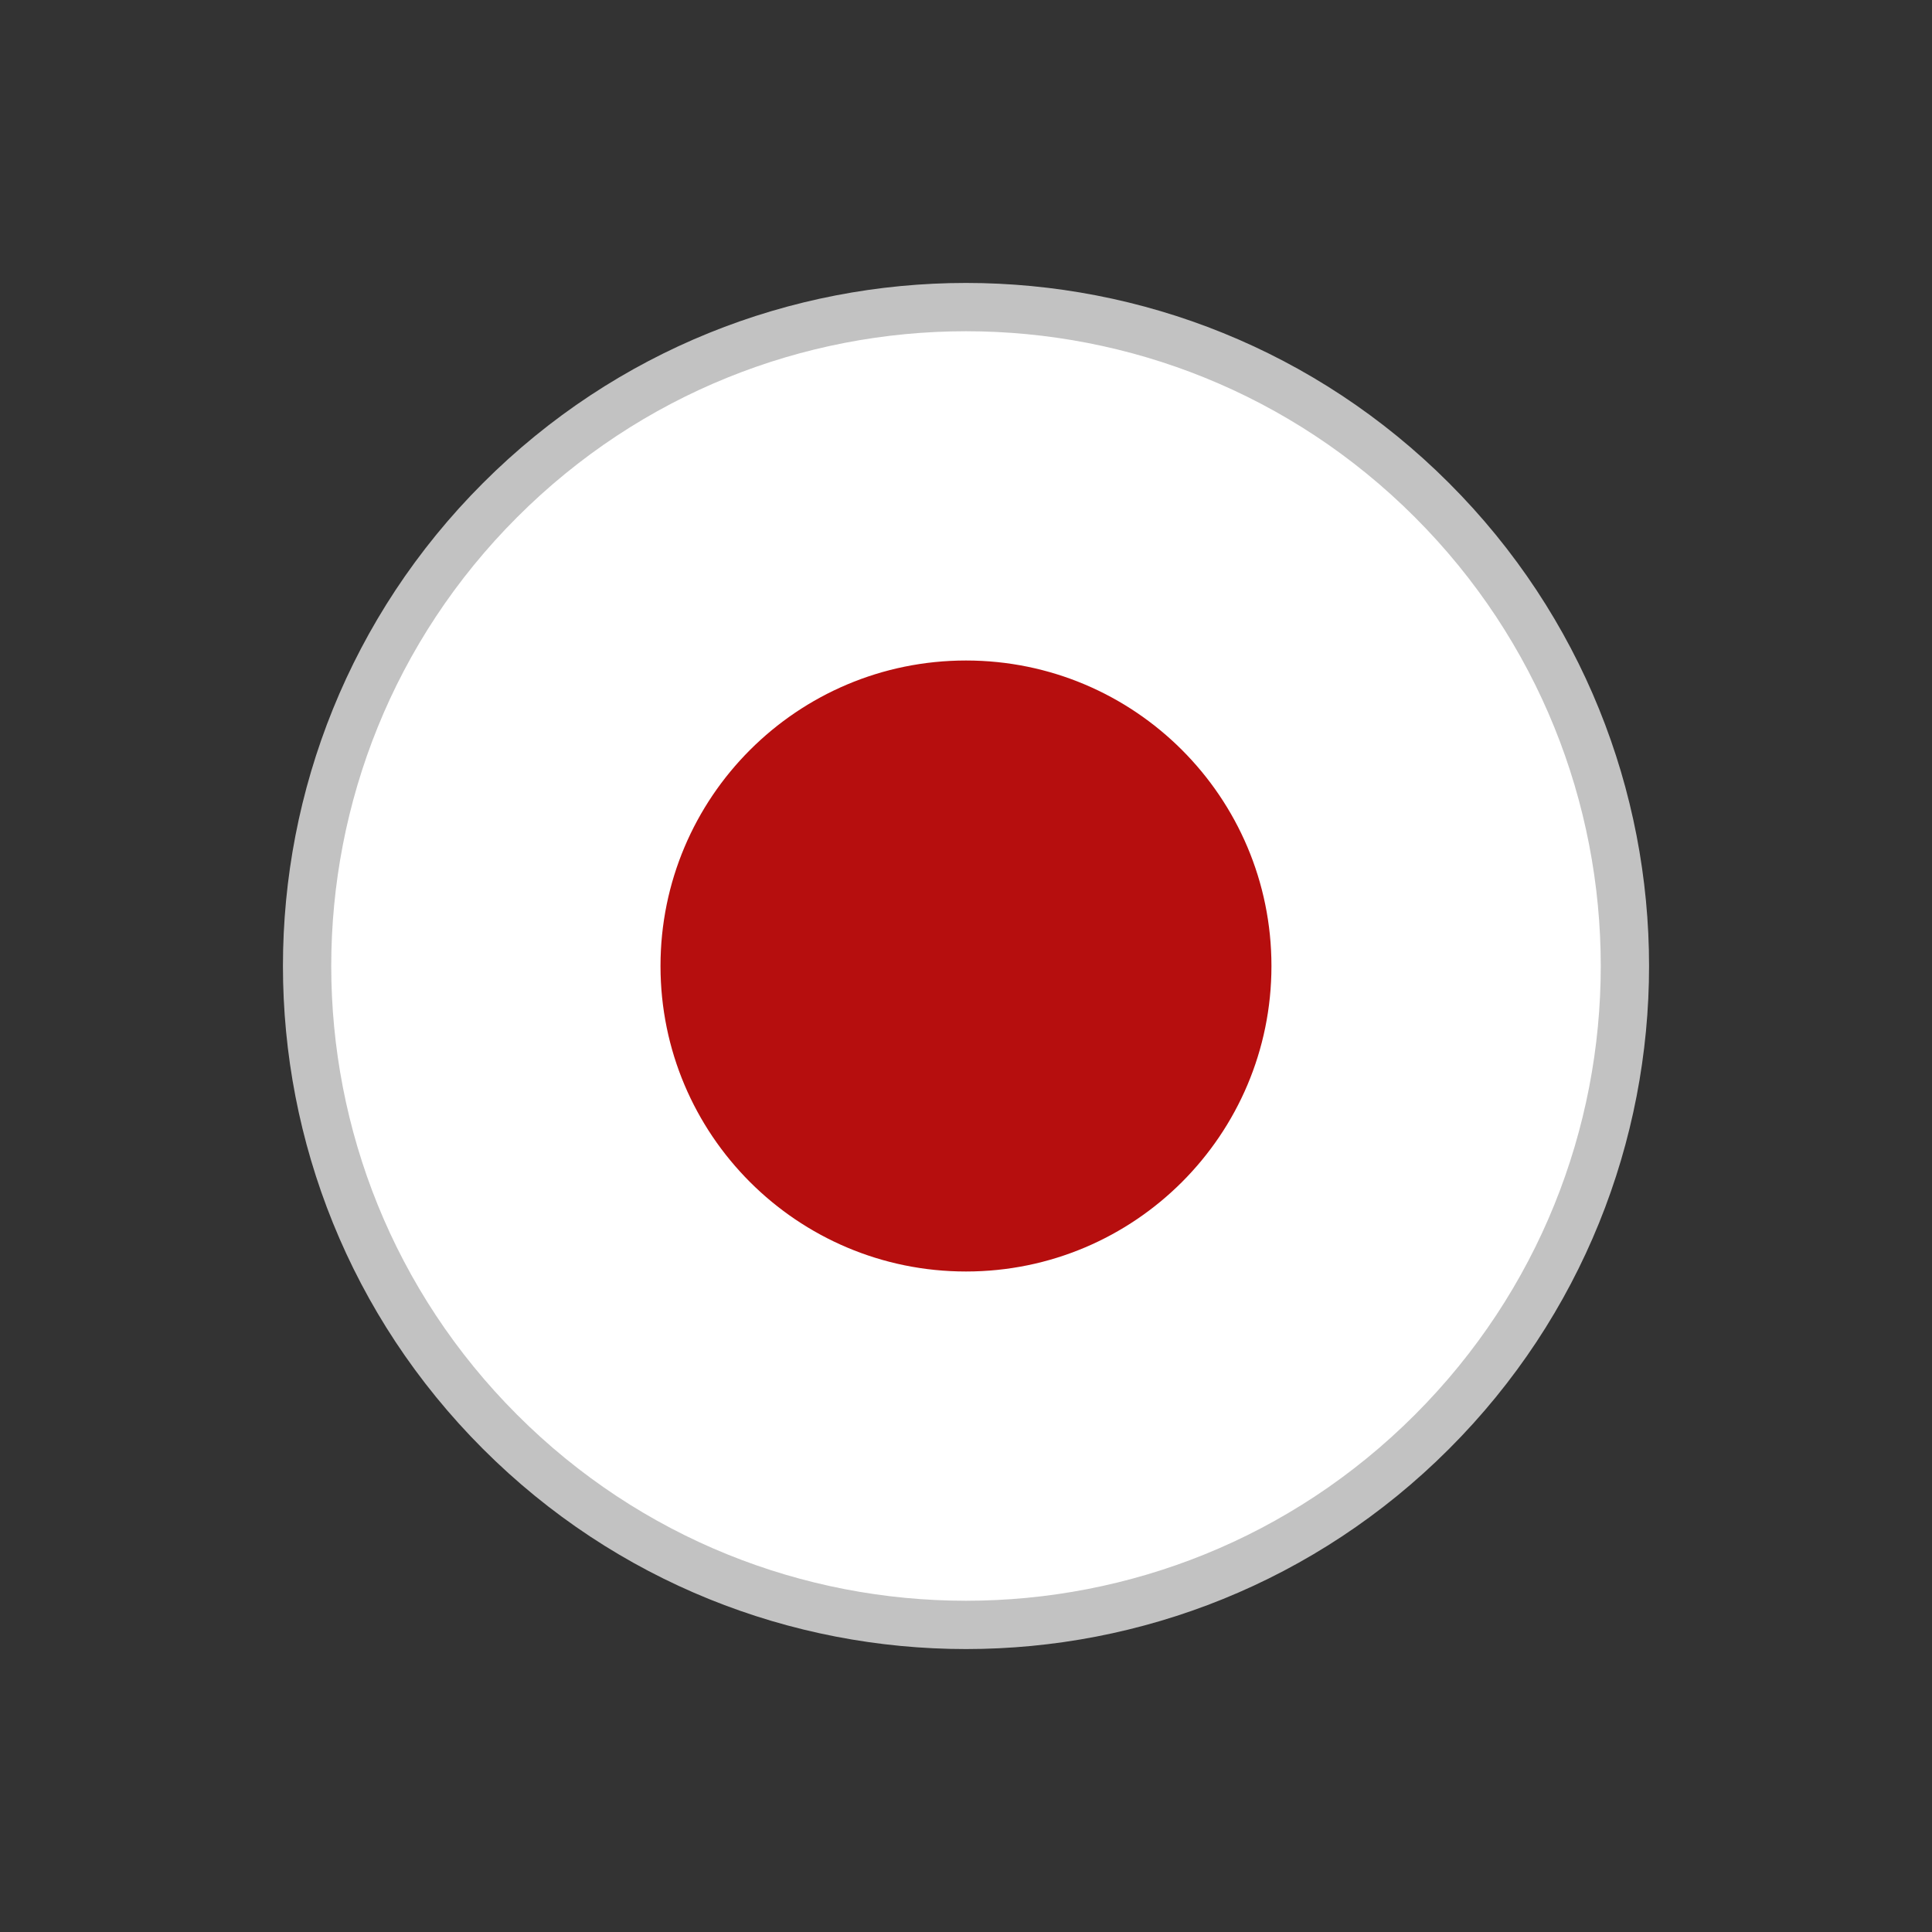
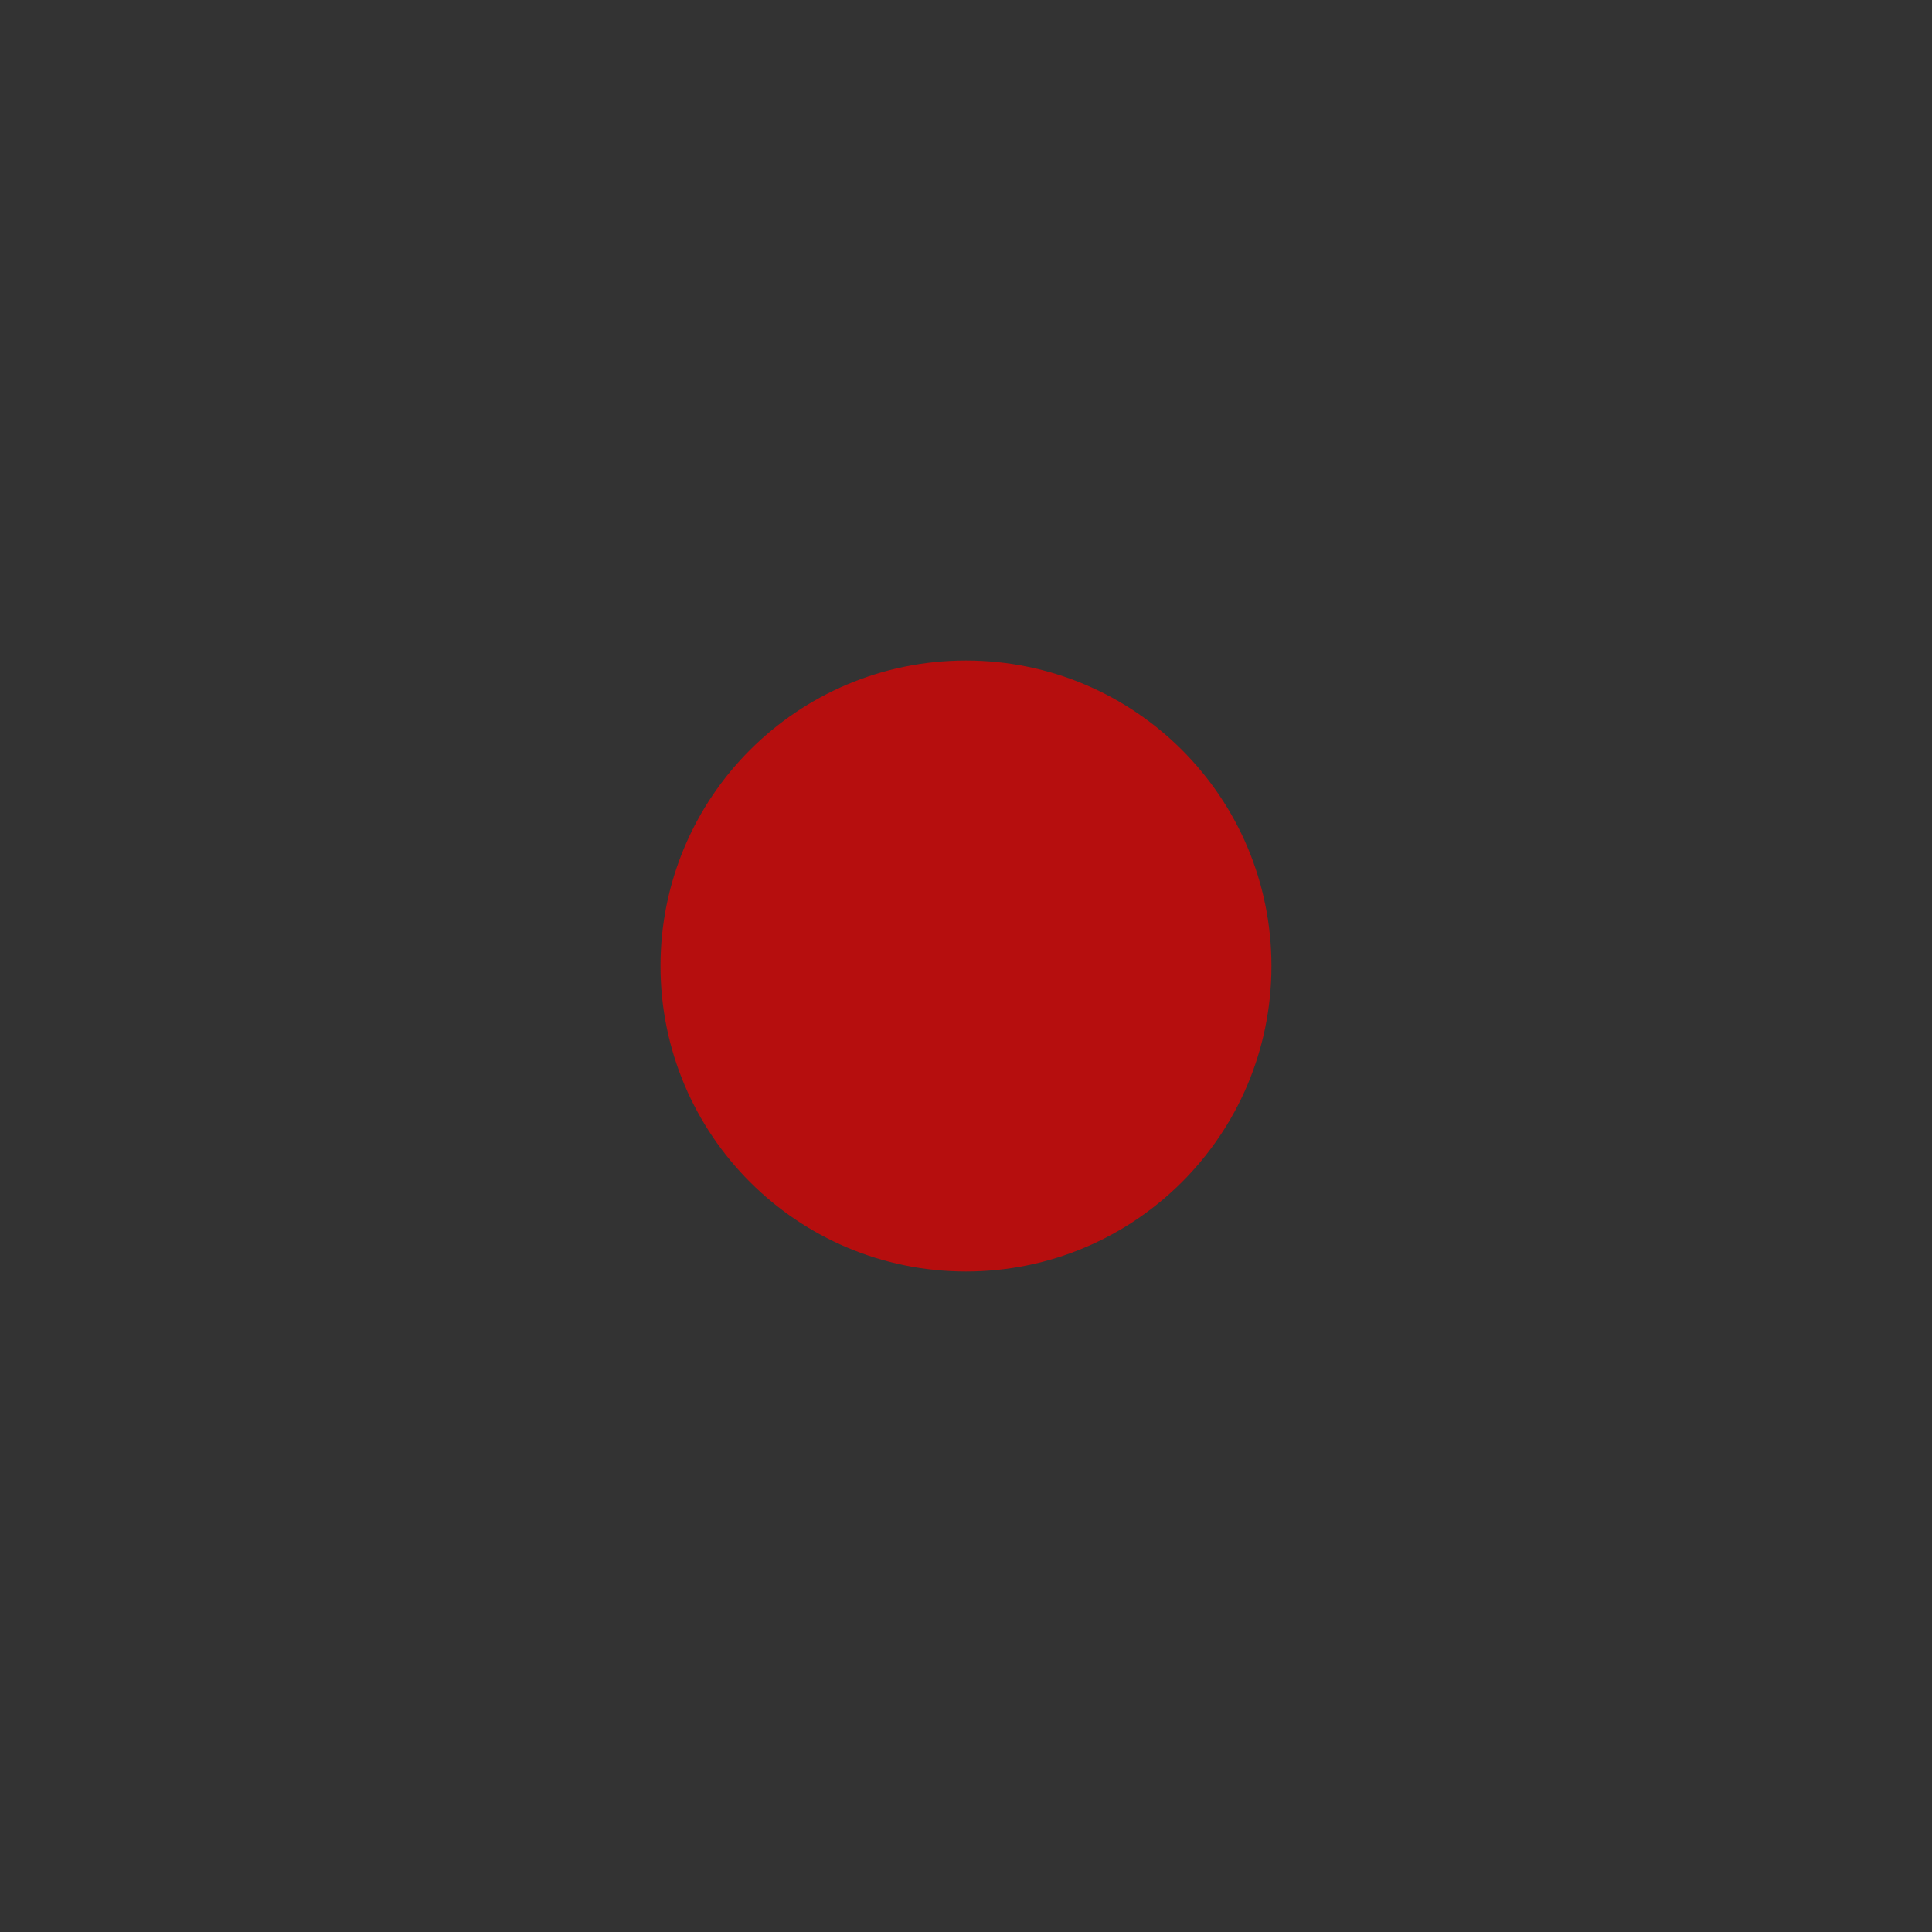
<svg xmlns="http://www.w3.org/2000/svg" width="40" height="40" viewBox="0 0 40 40" fill="none">
  <rect x="0" y="0" width="40" height="40" fill="#333333" stroke="none" />
-   <path d="M29.646 10.354C34.974 15.681 34.974 24.319 29.646 29.646C24.319 34.974 15.681 34.974 10.354 29.646C5.026 24.319 5.026 15.681 10.354 10.354C15.681 5.026 24.319 5.026 29.646 10.354Z" fill="white" stroke="#C2C2C2" />
  <path d="M20 26.325C23.493 26.325 26.324 23.493 26.324 20C26.324 16.507 23.493 13.675 20 13.675C16.506 13.675 13.675 16.507 13.675 20C13.675 23.493 16.506 26.325 20 26.325Z" fill="#B60E0E" />
</svg>